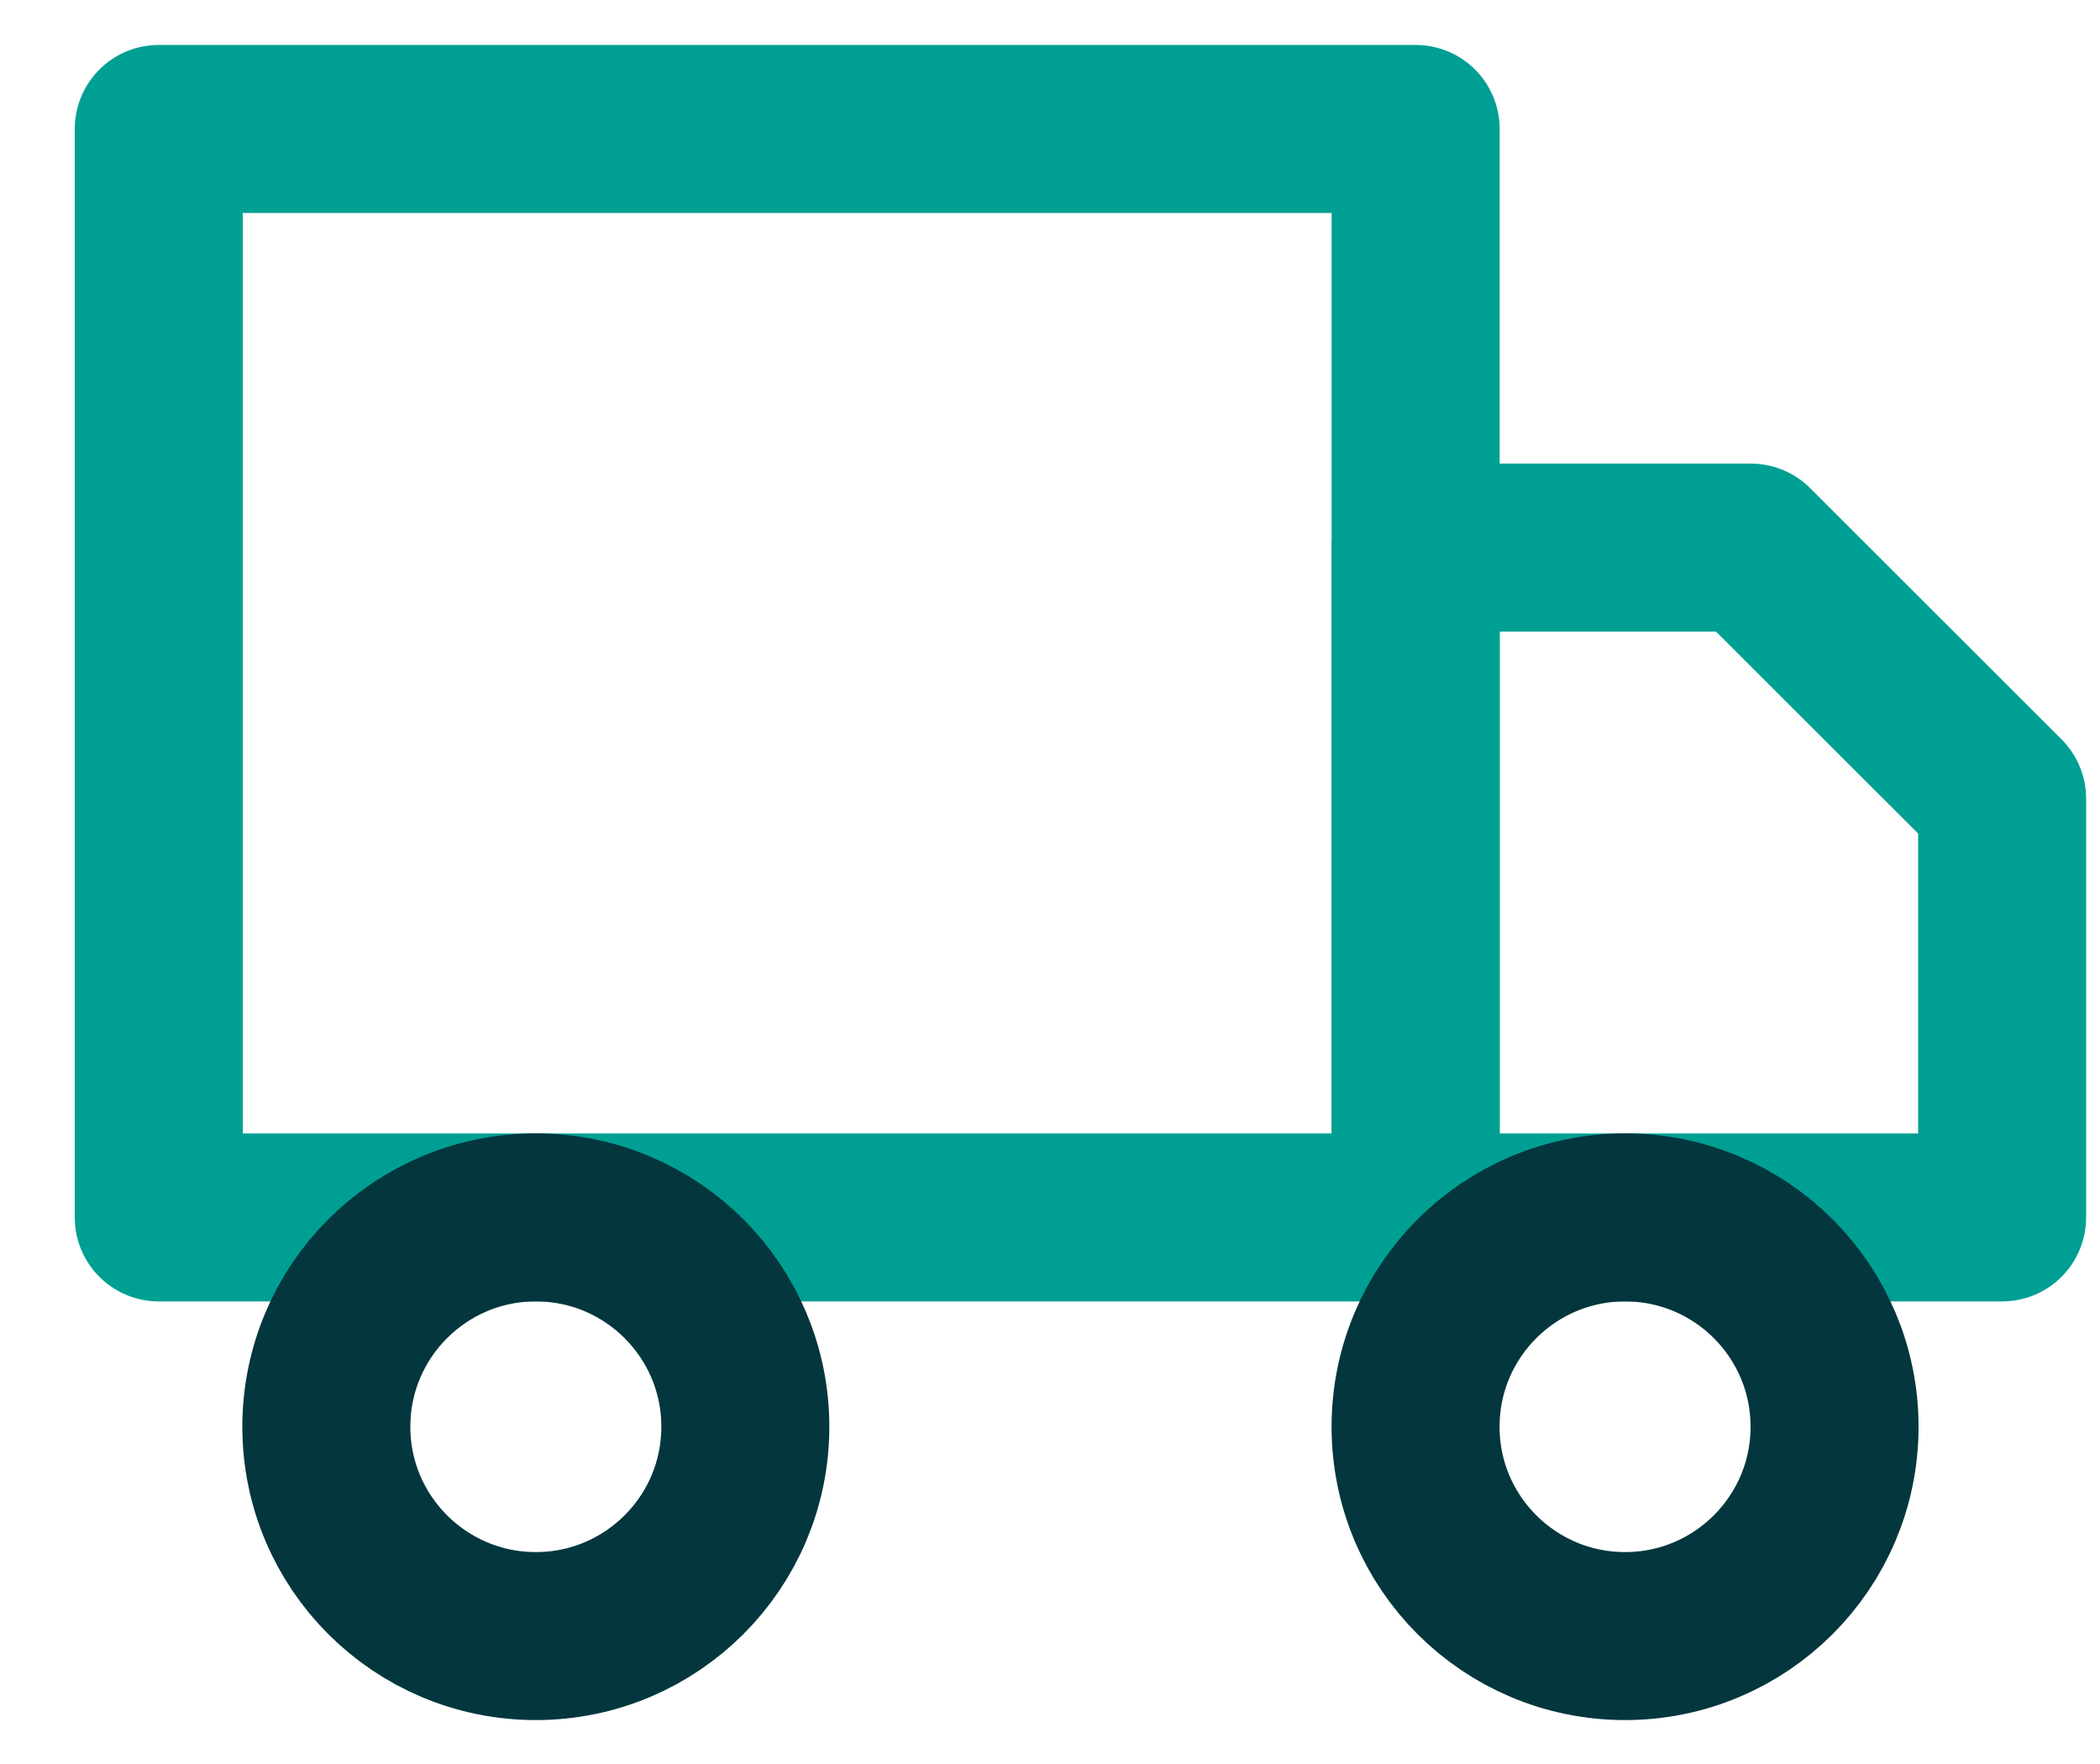
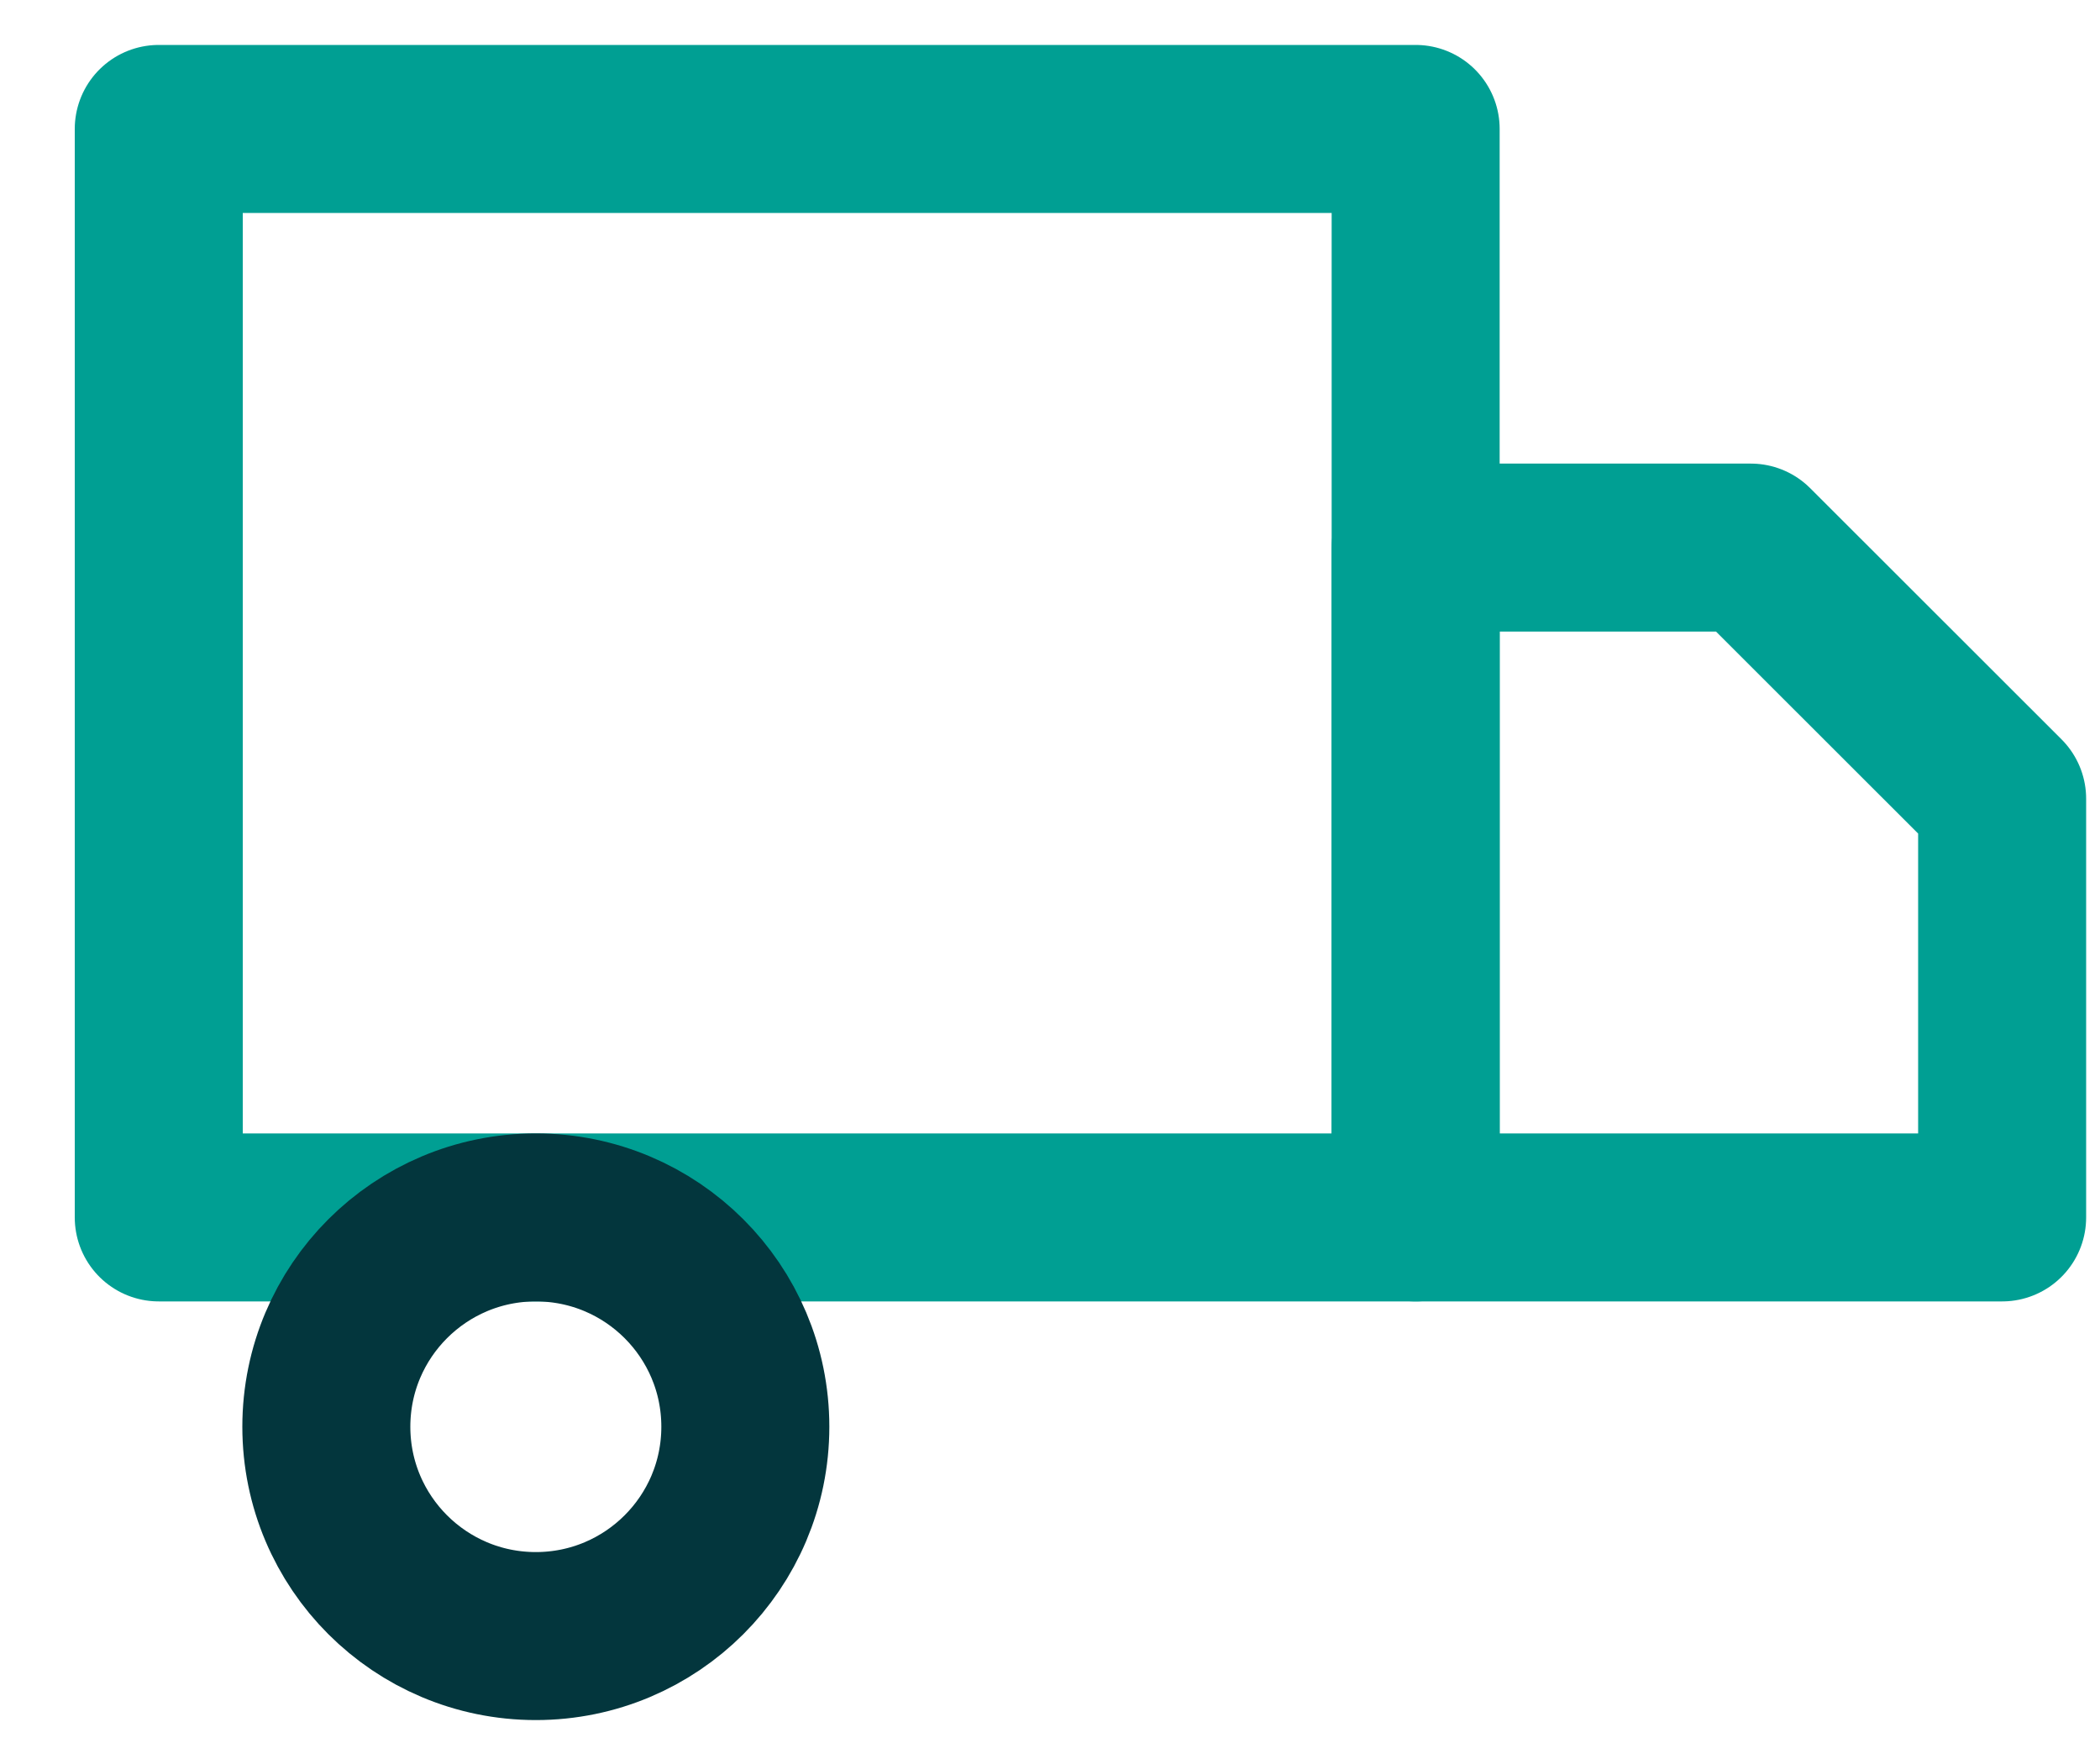
<svg xmlns="http://www.w3.org/2000/svg" width="25px" height="21px" viewBox="0 0 25 21" version="1.1">
  <title>Group 12</title>
  <desc>Created with Sketch.</desc>
  <g id="ICONS" stroke="none" stroke-width="1" fill="none" fill-rule="evenodd" stroke-linecap="round" stroke-linejoin="round">
    <g id="CBL_icons" transform="translate(-991, -432)" stroke-width="2">
      <g id="Group-12" transform="translate(992.89, 433.535)">
        <rect id="Rectangle" stroke="#009F93" x="0" y="0" width="14.963" height="12.958" />
        <polygon id="Path" stroke="#009F93" points="14.963 4.984 18.953 4.984 21.945 7.974 21.945 12.958 14.963 12.958" />
        <ellipse id="Oval" stroke="#03363D" cx="4.489" cy="15.45" rx="2.494" ry="2.492" />
-         <ellipse id="Oval" stroke="#03363D" cx="17.456" cy="15.45" rx="2.494" ry="2.492" />
      </g>
    </g>
  </g>
</svg>